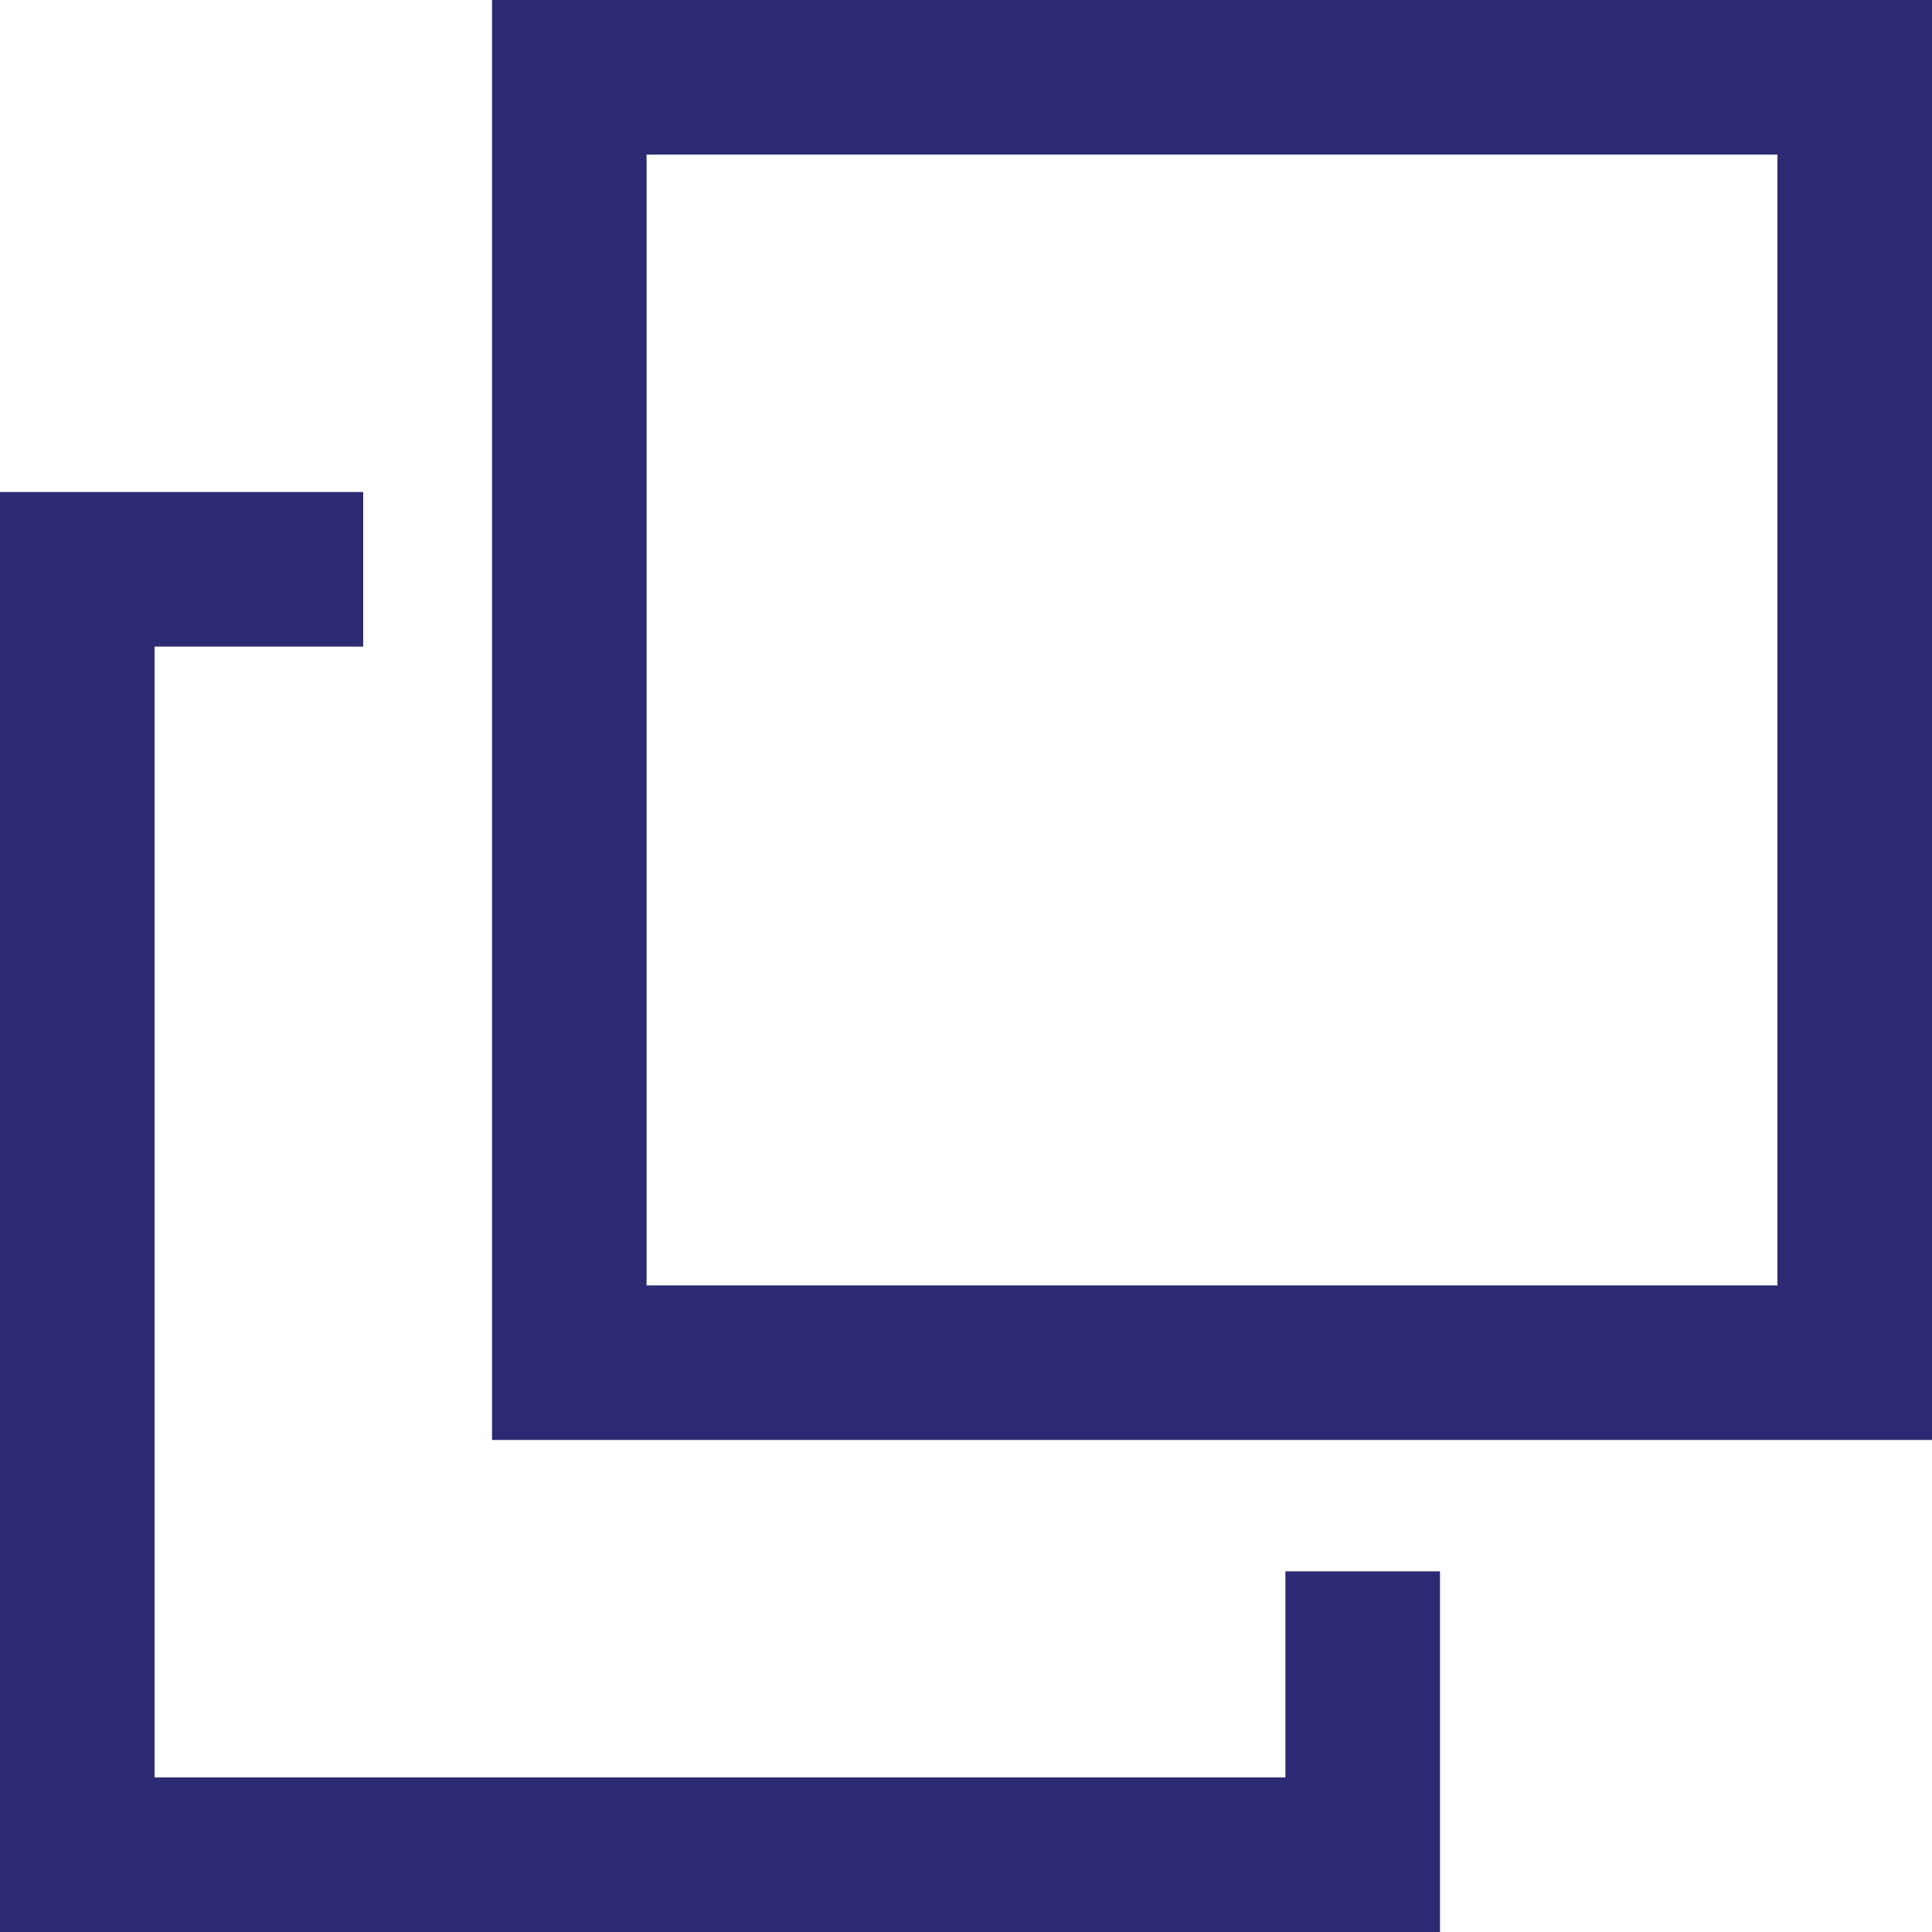
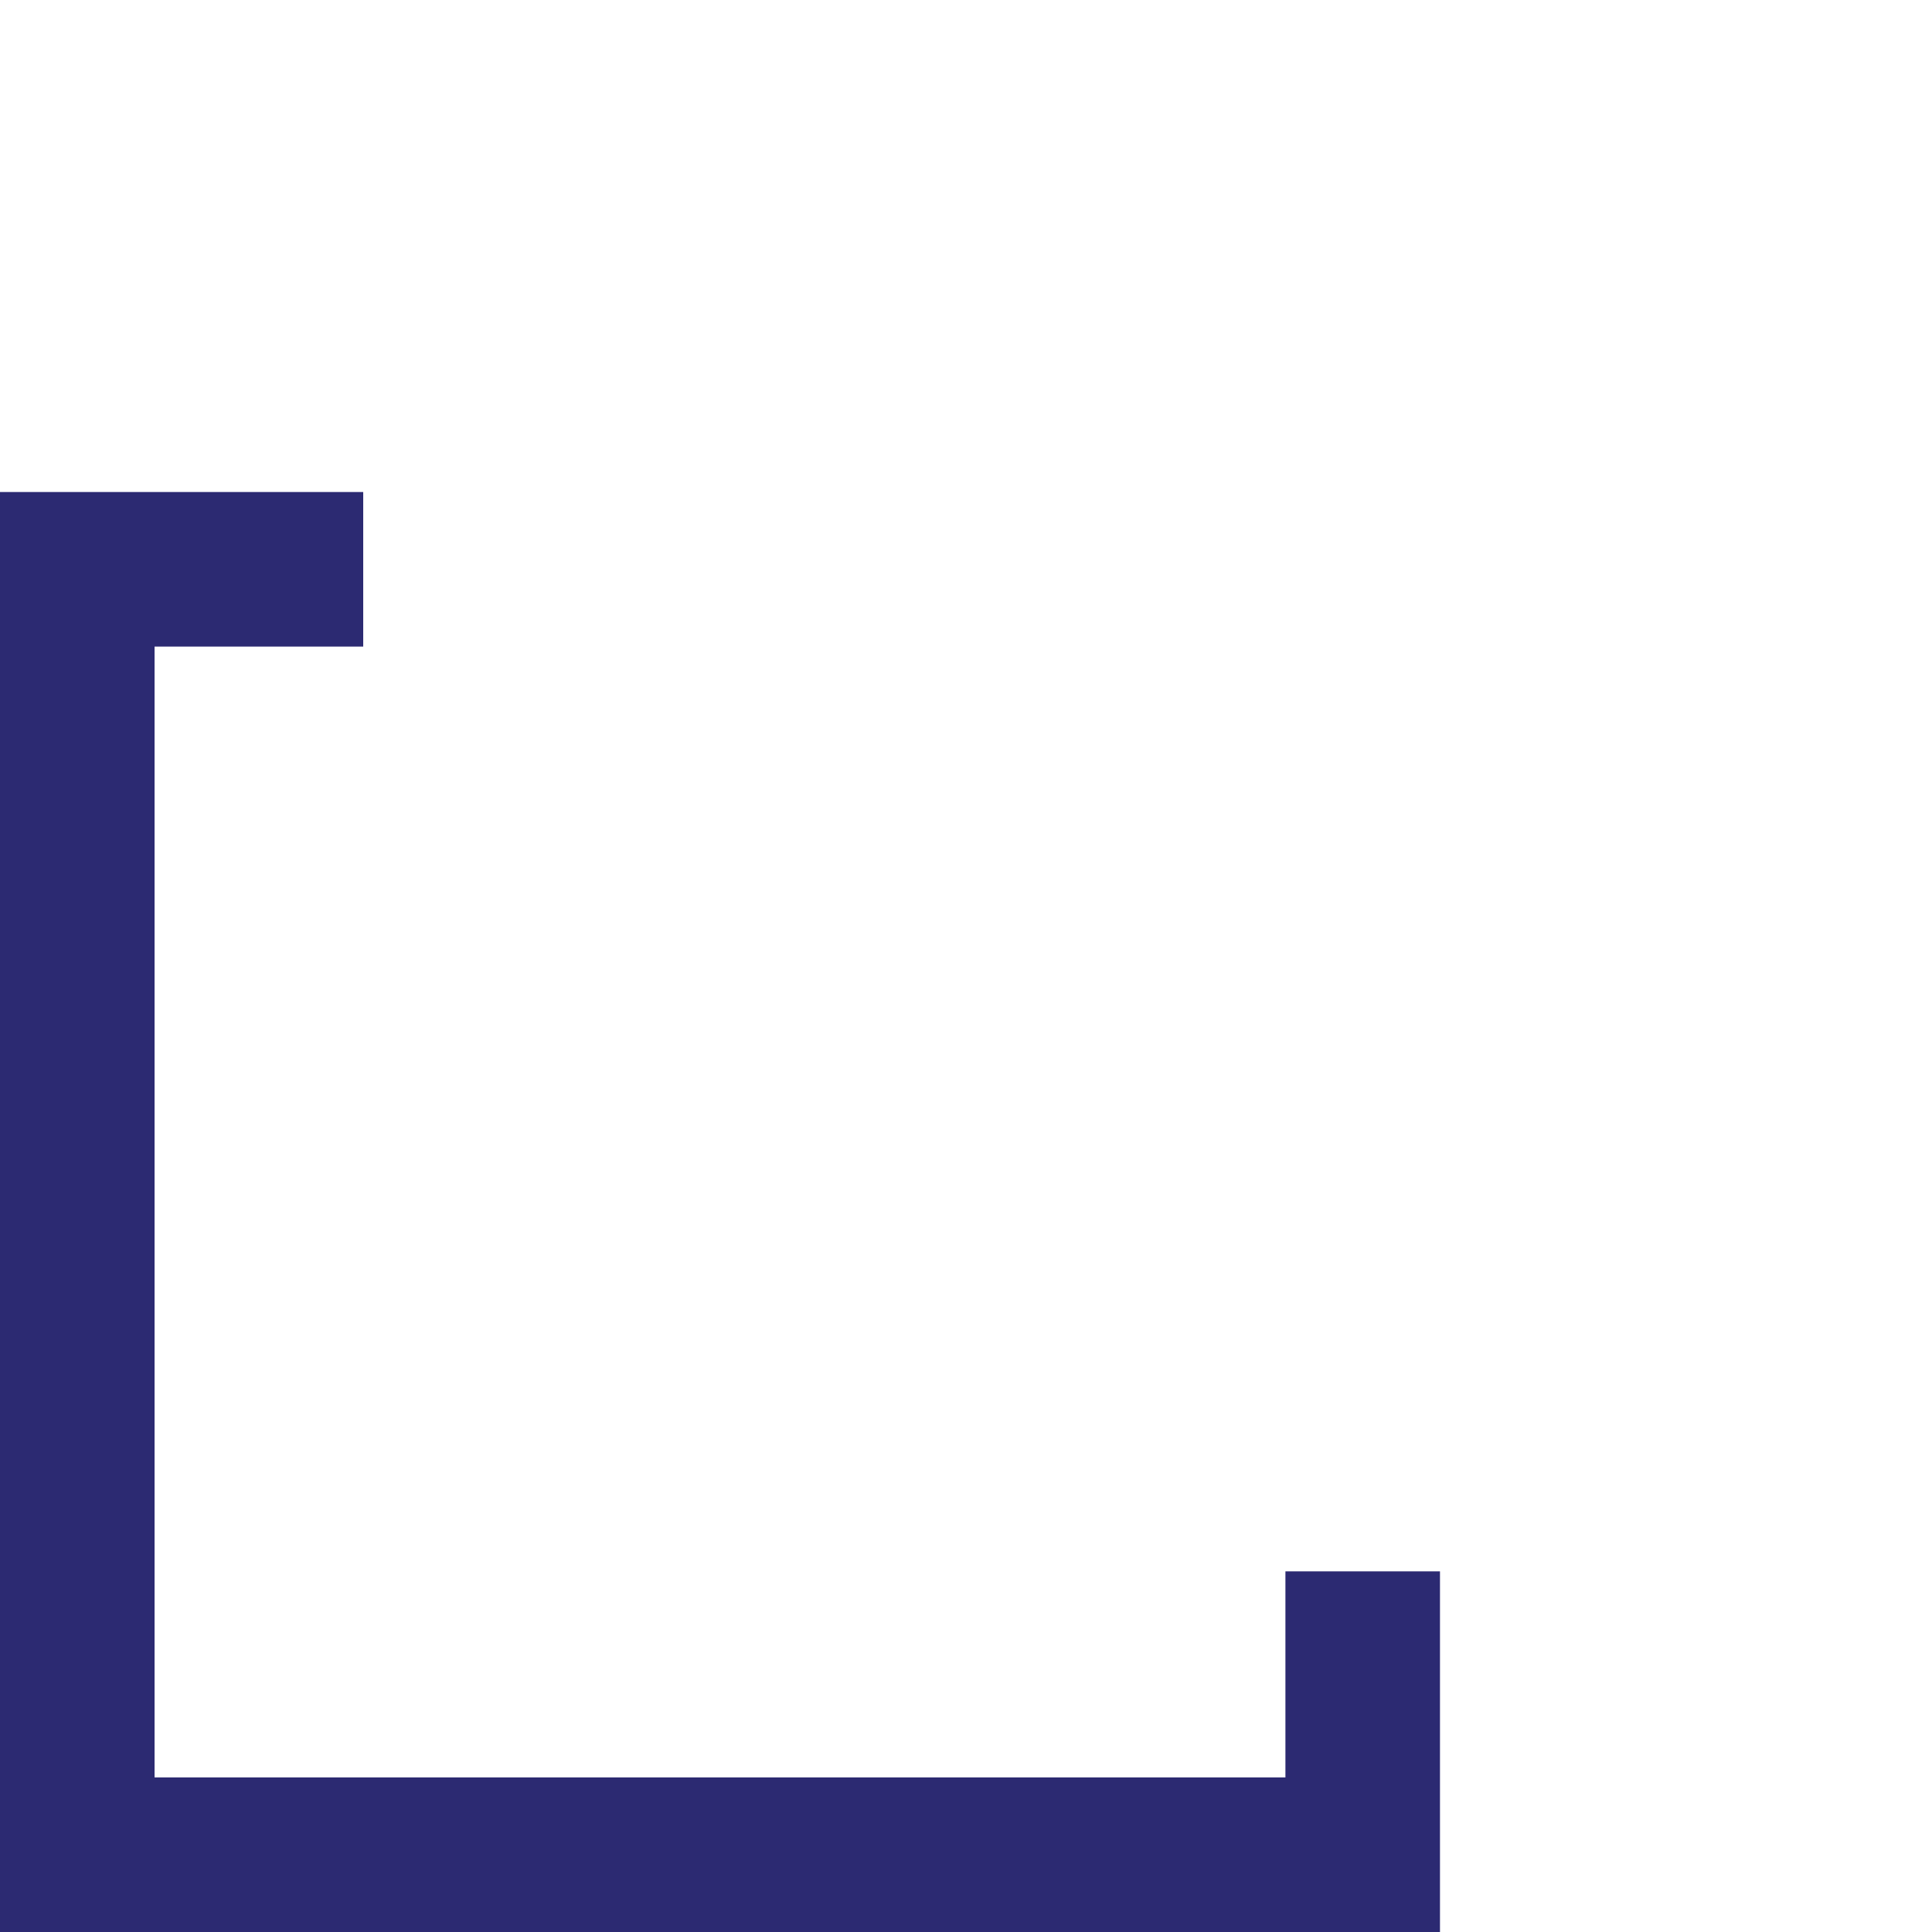
<svg xmlns="http://www.w3.org/2000/svg" width="12" height="12" viewBox="0 0 12 12" fill="none">
-   <path d="M12 0H3.056V8.944H12V0ZM11.04 7.984H4.016V0.96H11.04V7.984Z" fill="#2C2A72" />
  <path d="M2.256 4.016V3.056H0V12H8.944V9.76H7.984V11.04H0.96V4.016H2.256Z" fill="#2C2A72" />
</svg>